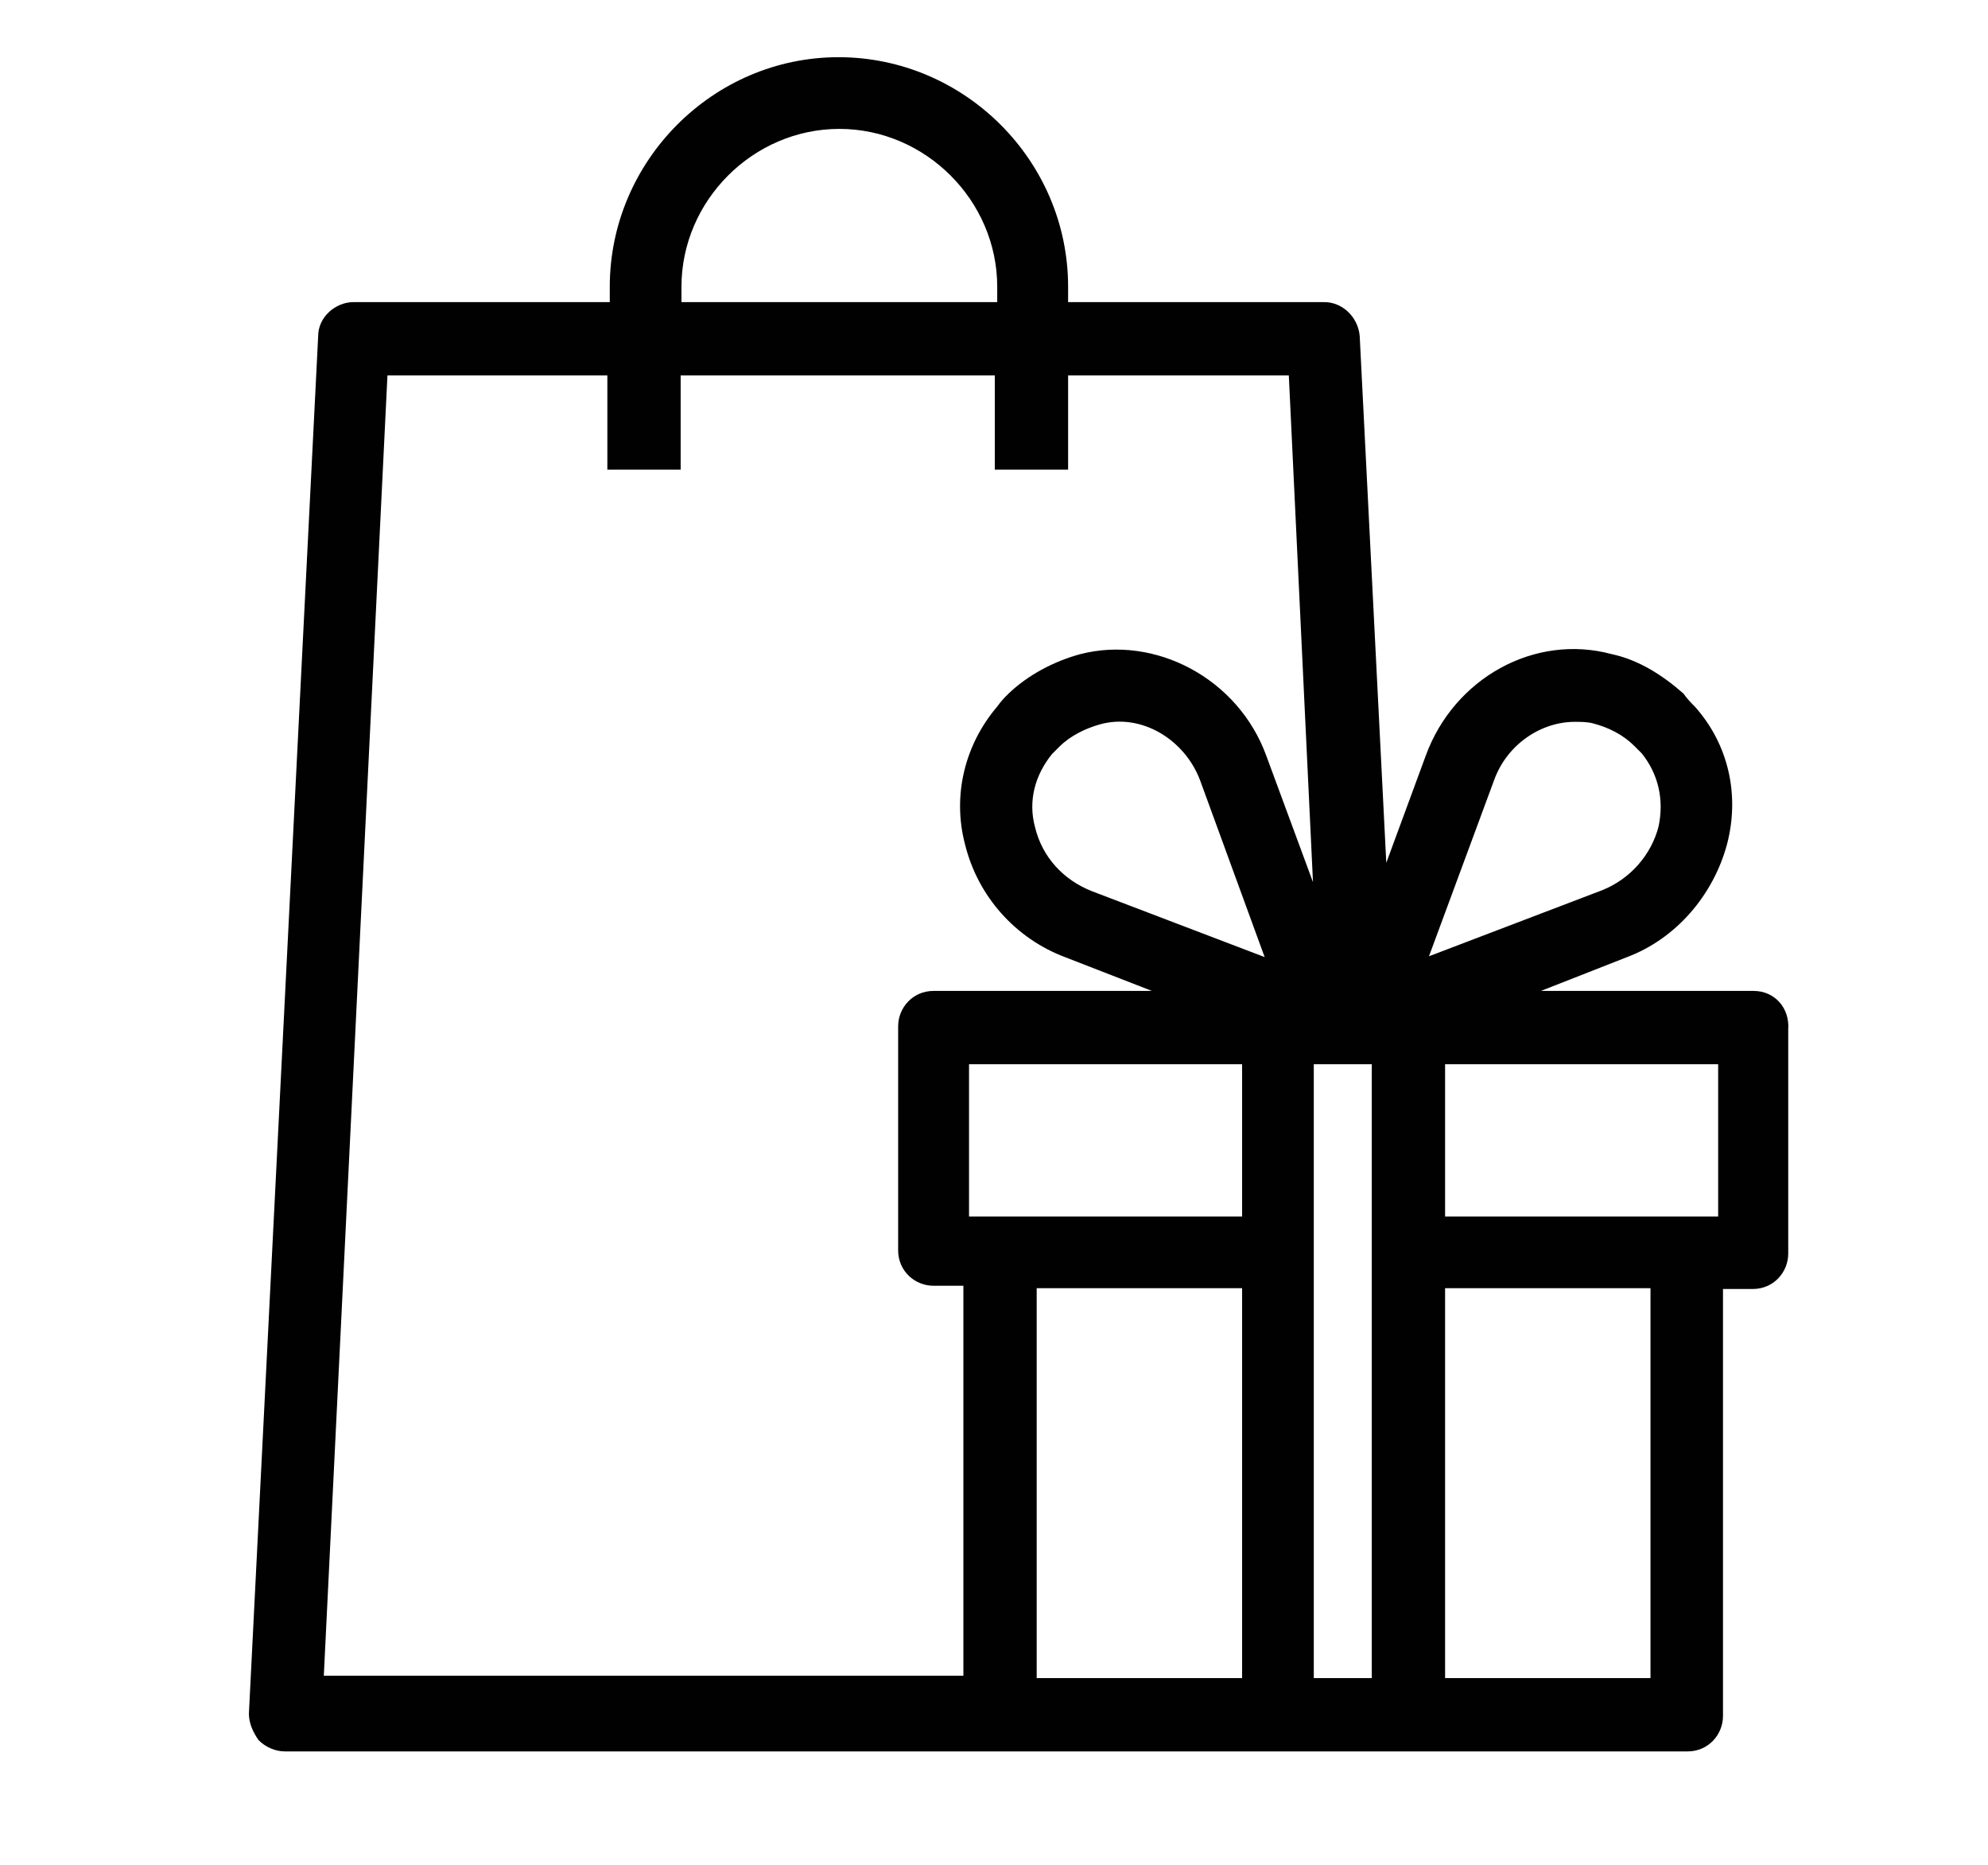
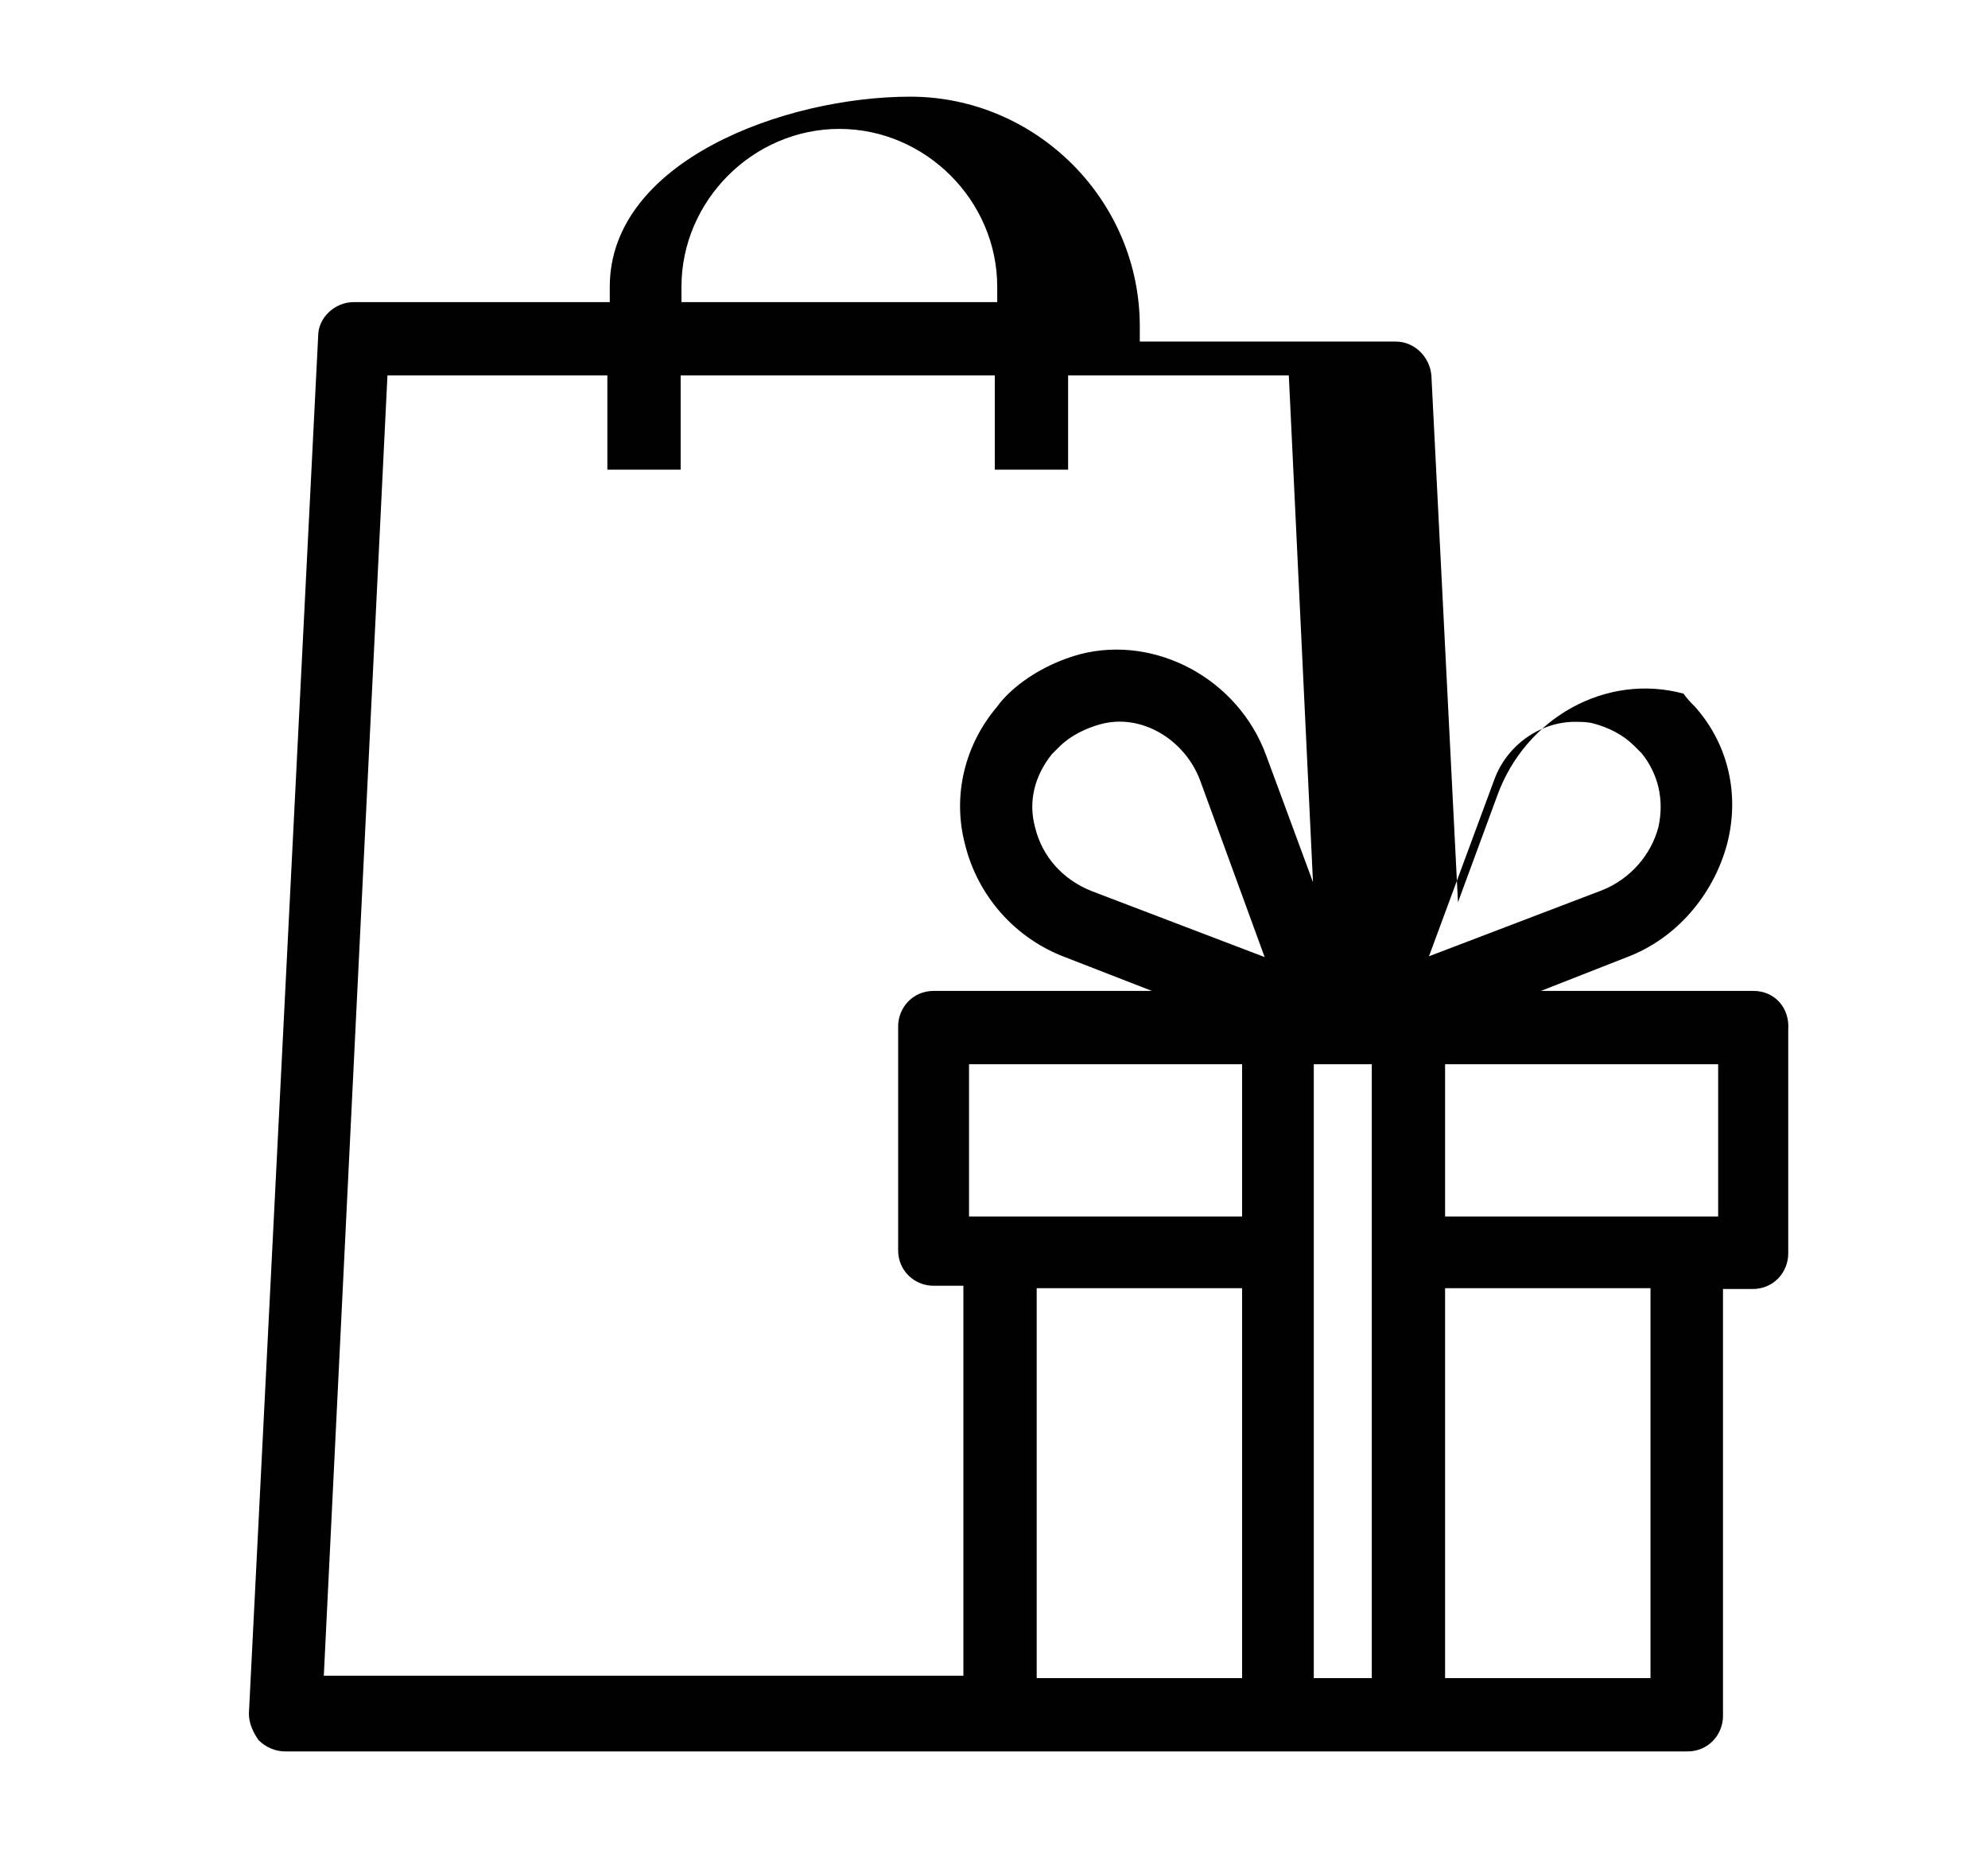
<svg xmlns="http://www.w3.org/2000/svg" version="1.1" id="Layer_1" x="0px" y="0px" viewBox="0 0 246.8 231.5" style="enable-background:new 0 0 246.8 231.5;" xml:space="preserve">
  <style type="text/css">
	.st0{fill:#010101;}
</style>
-   <path class="st0" d="M217.7,123h-26.4l10.7-4.2c6.1-2.3,10.7-7.7,12.4-14c1.6-6.1,0.2-12.4-4-17.1c-0.5-0.5-0.9-0.9-1.4-1.6  c-2.6-2.3-5.6-4.2-8.9-4.9c-9.6-2.6-19.6,3-23.1,12.6l-4.9,13.3l-3.3-65.4c-0.2-2.3-2.1-4.2-4.4-4.2h-31.8v-1.9  c0-15.7-12.9-28.5-28.5-28.5S75.7,20,75.7,35.6v1.9H43.9c-2.3,0-4.4,1.9-4.4,4.2l-8.6,171c0,1.2,0.5,2.3,1.2,3.3  c0.9,0.9,2.1,1.4,3.3,1.4h174.1c2.6,0,4.4-2.1,4.4-4.4v-53h3.7c2.6,0,4.4-2.1,4.4-4.4l0-27.8C222.2,125.1,220.3,123,217.7,123  L217.7,123z M213.3,151h-33.9v-18.9h33.9V151z M120.3,151v-18.9h33.9V151H120.3z M163.1,132.1h7.2v76.2h-7.2V132.1z M185.5,96.8  c1.6-4.4,5.8-7.2,10-7.2c0.7,0,1.6,0,2.3,0.2c1.9,0.5,3.7,1.4,5.1,2.8c0.2,0.2,0.5,0.5,0.9,0.9c2.1,2.6,2.8,5.8,2.1,9.1  c-0.9,3.5-3.5,6.5-7,7.9l-21.5,8.2L185.5,96.8z M84.6,35.6c0-10.7,8.9-19.6,19.6-19.6c10.7,0,19.6,8.9,19.6,19.6v1.9H84.6V35.6z   M48.1,46.6h27.3v11.7h9.1V46.6h39v11.7h9.1V46.6H160l3,62.9l-5.8-15.7c-3.5-9.6-13.8-15-23.1-12.6c-3.3,0.9-6.5,2.6-8.9,4.9  c-0.5,0.5-0.9,0.9-1.4,1.6c-4,4.7-5.6,11-4,17.1c1.6,6.5,6.3,11.7,12.4,14L143,123l-27.1,0c-2.6,0-4.4,2.1-4.4,4.4v27.8  c0,2.6,2.1,4.4,4.4,4.4h3.7V208H40.2L48.1,46.6z M157,118.8l-21.5-8.2c-3.5-1.4-6.1-4.2-7-7.9c-0.9-3.3,0-6.5,2.1-9.1l0.9-0.9  c1.4-1.4,3.3-2.3,5.1-2.8c5.1-1.4,10.5,1.9,12.4,7L157,118.8z M128.7,159.9h25.5v48.4h-25.5V159.9z M204.9,208.3h-25.5v-48.4h25.5  V208.3z" />
+   <path class="st0" d="M217.7,123h-26.4l10.7-4.2c6.1-2.3,10.7-7.7,12.4-14c1.6-6.1,0.2-12.4-4-17.1c-0.5-0.5-0.9-0.9-1.4-1.6  c-9.6-2.6-19.6,3-23.1,12.6l-4.9,13.3l-3.3-65.4c-0.2-2.3-2.1-4.2-4.4-4.2h-31.8v-1.9  c0-15.7-12.9-28.5-28.5-28.5S75.7,20,75.7,35.6v1.9H43.9c-2.3,0-4.4,1.9-4.4,4.2l-8.6,171c0,1.2,0.5,2.3,1.2,3.3  c0.9,0.9,2.1,1.4,3.3,1.4h174.1c2.6,0,4.4-2.1,4.4-4.4v-53h3.7c2.6,0,4.4-2.1,4.4-4.4l0-27.8C222.2,125.1,220.3,123,217.7,123  L217.7,123z M213.3,151h-33.9v-18.9h33.9V151z M120.3,151v-18.9h33.9V151H120.3z M163.1,132.1h7.2v76.2h-7.2V132.1z M185.5,96.8  c1.6-4.4,5.8-7.2,10-7.2c0.7,0,1.6,0,2.3,0.2c1.9,0.5,3.7,1.4,5.1,2.8c0.2,0.2,0.5,0.5,0.9,0.9c2.1,2.6,2.8,5.8,2.1,9.1  c-0.9,3.5-3.5,6.5-7,7.9l-21.5,8.2L185.5,96.8z M84.6,35.6c0-10.7,8.9-19.6,19.6-19.6c10.7,0,19.6,8.9,19.6,19.6v1.9H84.6V35.6z   M48.1,46.6h27.3v11.7h9.1V46.6h39v11.7h9.1V46.6H160l3,62.9l-5.8-15.7c-3.5-9.6-13.8-15-23.1-12.6c-3.3,0.9-6.5,2.6-8.9,4.9  c-0.5,0.5-0.9,0.9-1.4,1.6c-4,4.7-5.6,11-4,17.1c1.6,6.5,6.3,11.7,12.4,14L143,123l-27.1,0c-2.6,0-4.4,2.1-4.4,4.4v27.8  c0,2.6,2.1,4.4,4.4,4.4h3.7V208H40.2L48.1,46.6z M157,118.8l-21.5-8.2c-3.5-1.4-6.1-4.2-7-7.9c-0.9-3.3,0-6.5,2.1-9.1l0.9-0.9  c1.4-1.4,3.3-2.3,5.1-2.8c5.1-1.4,10.5,1.9,12.4,7L157,118.8z M128.7,159.9h25.5v48.4h-25.5V159.9z M204.9,208.3h-25.5v-48.4h25.5  V208.3z" />
</svg>